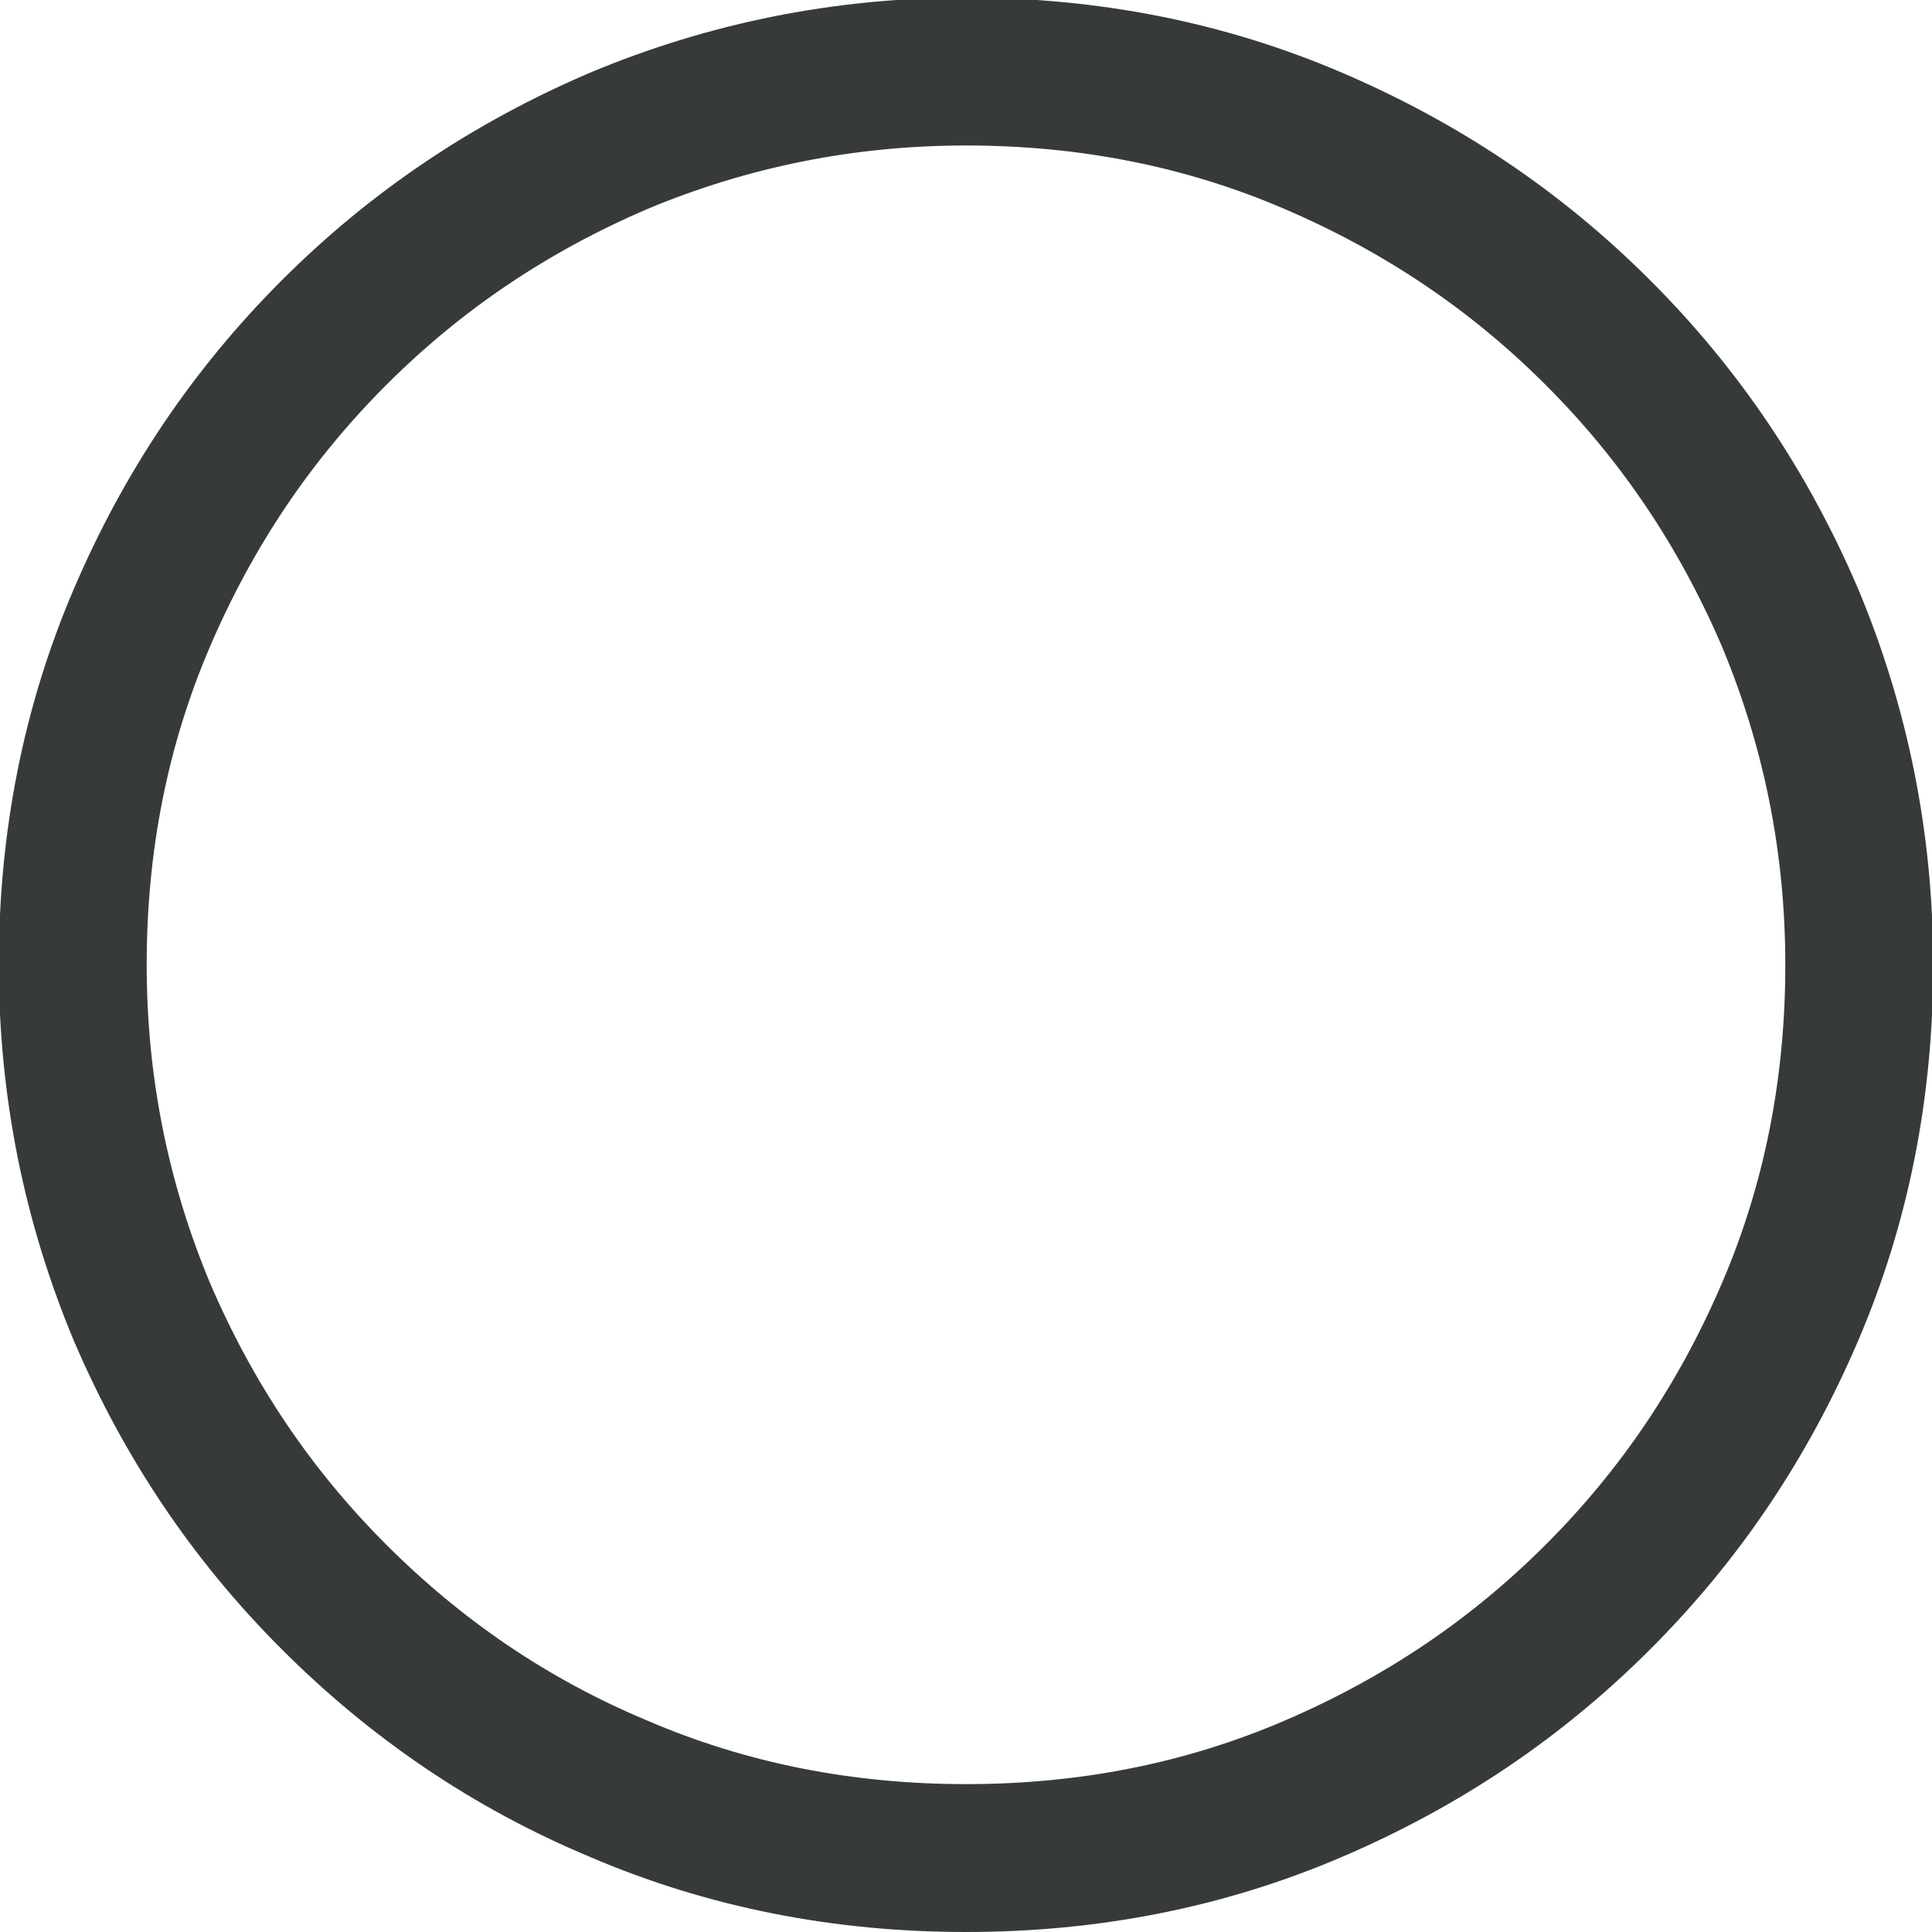
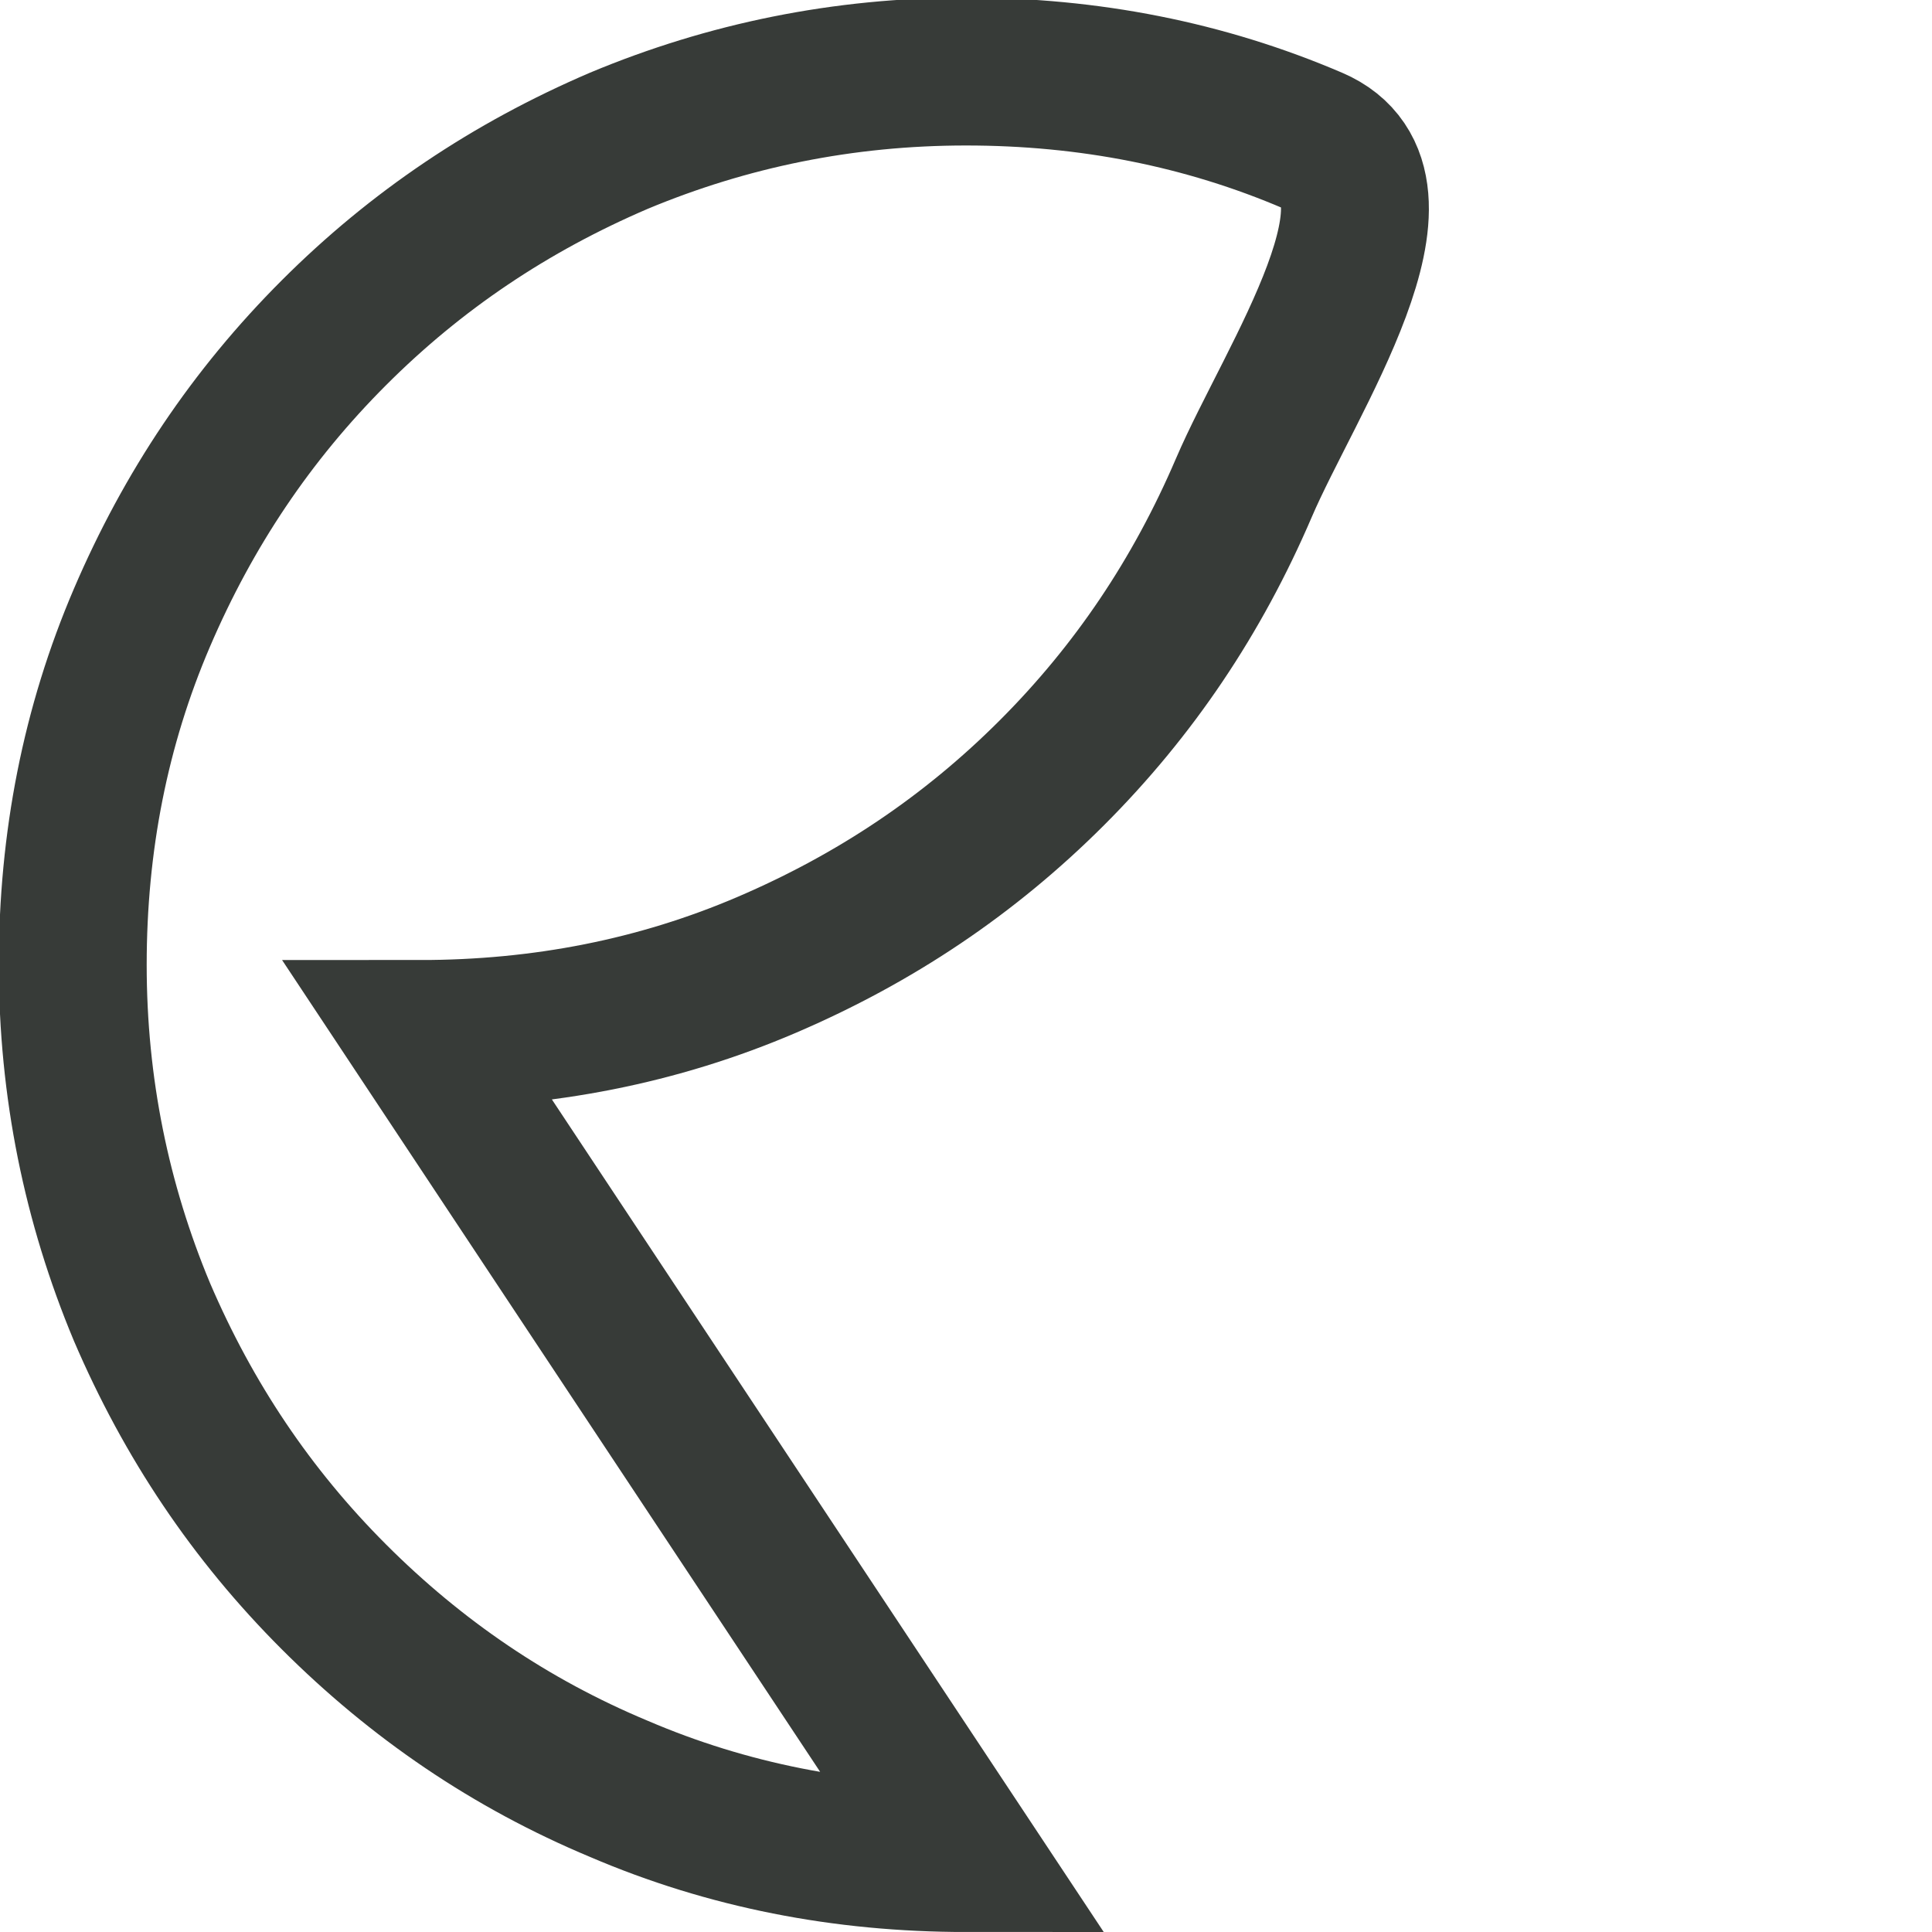
<svg xmlns="http://www.w3.org/2000/svg" id="_レイヤー_2" width="16.2" height="16.2" viewBox="0 0 16.2 16.2">
  <defs>
    <style>.cls-1{fill:none;stroke:#373b38;stroke-miterlimit:10;stroke-width:1.24px;}</style>
  </defs>
  <g id="bg">
-     <path class="cls-1" d="M8.1,15.58c-1.03,0-2-.19-2.91-.58-.91-.38-1.7-.92-2.39-1.61-.69-.69-1.22-1.48-1.61-2.39-.38-.91-.58-1.88-.58-2.91s.19-2,.58-2.91c.39-.91.92-1.7,1.61-2.39s1.48-1.22,2.39-1.61c.91-.38,1.88-.58,2.91-.58s2,.19,2.91.58c.91.39,1.7.92,2.39,1.61.69.69,1.22,1.48,1.61,2.39.38.91.58,1.88.58,2.91s-.19,2-.58,2.91c-.39.91-.92,1.7-1.61,2.39s-1.48,1.22-2.39,1.61c-.91.39-1.88.58-2.91.58Z" />
+     <path class="cls-1" d="M8.1,15.58c-1.03,0-2-.19-2.91-.58-.91-.38-1.7-.92-2.39-1.61-.69-.69-1.22-1.48-1.61-2.39-.38-.91-.58-1.88-.58-2.91s.19-2,.58-2.91c.39-.91.92-1.7,1.61-2.39s1.48-1.22,2.39-1.61c.91-.38,1.88-.58,2.91-.58s2,.19,2.91.58s-.19,2-.58,2.91c-.39.91-.92,1.7-1.61,2.39s-1.48,1.22-2.39,1.61c-.91.39-1.88.58-2.91.58Z" />
  </g>
</svg>